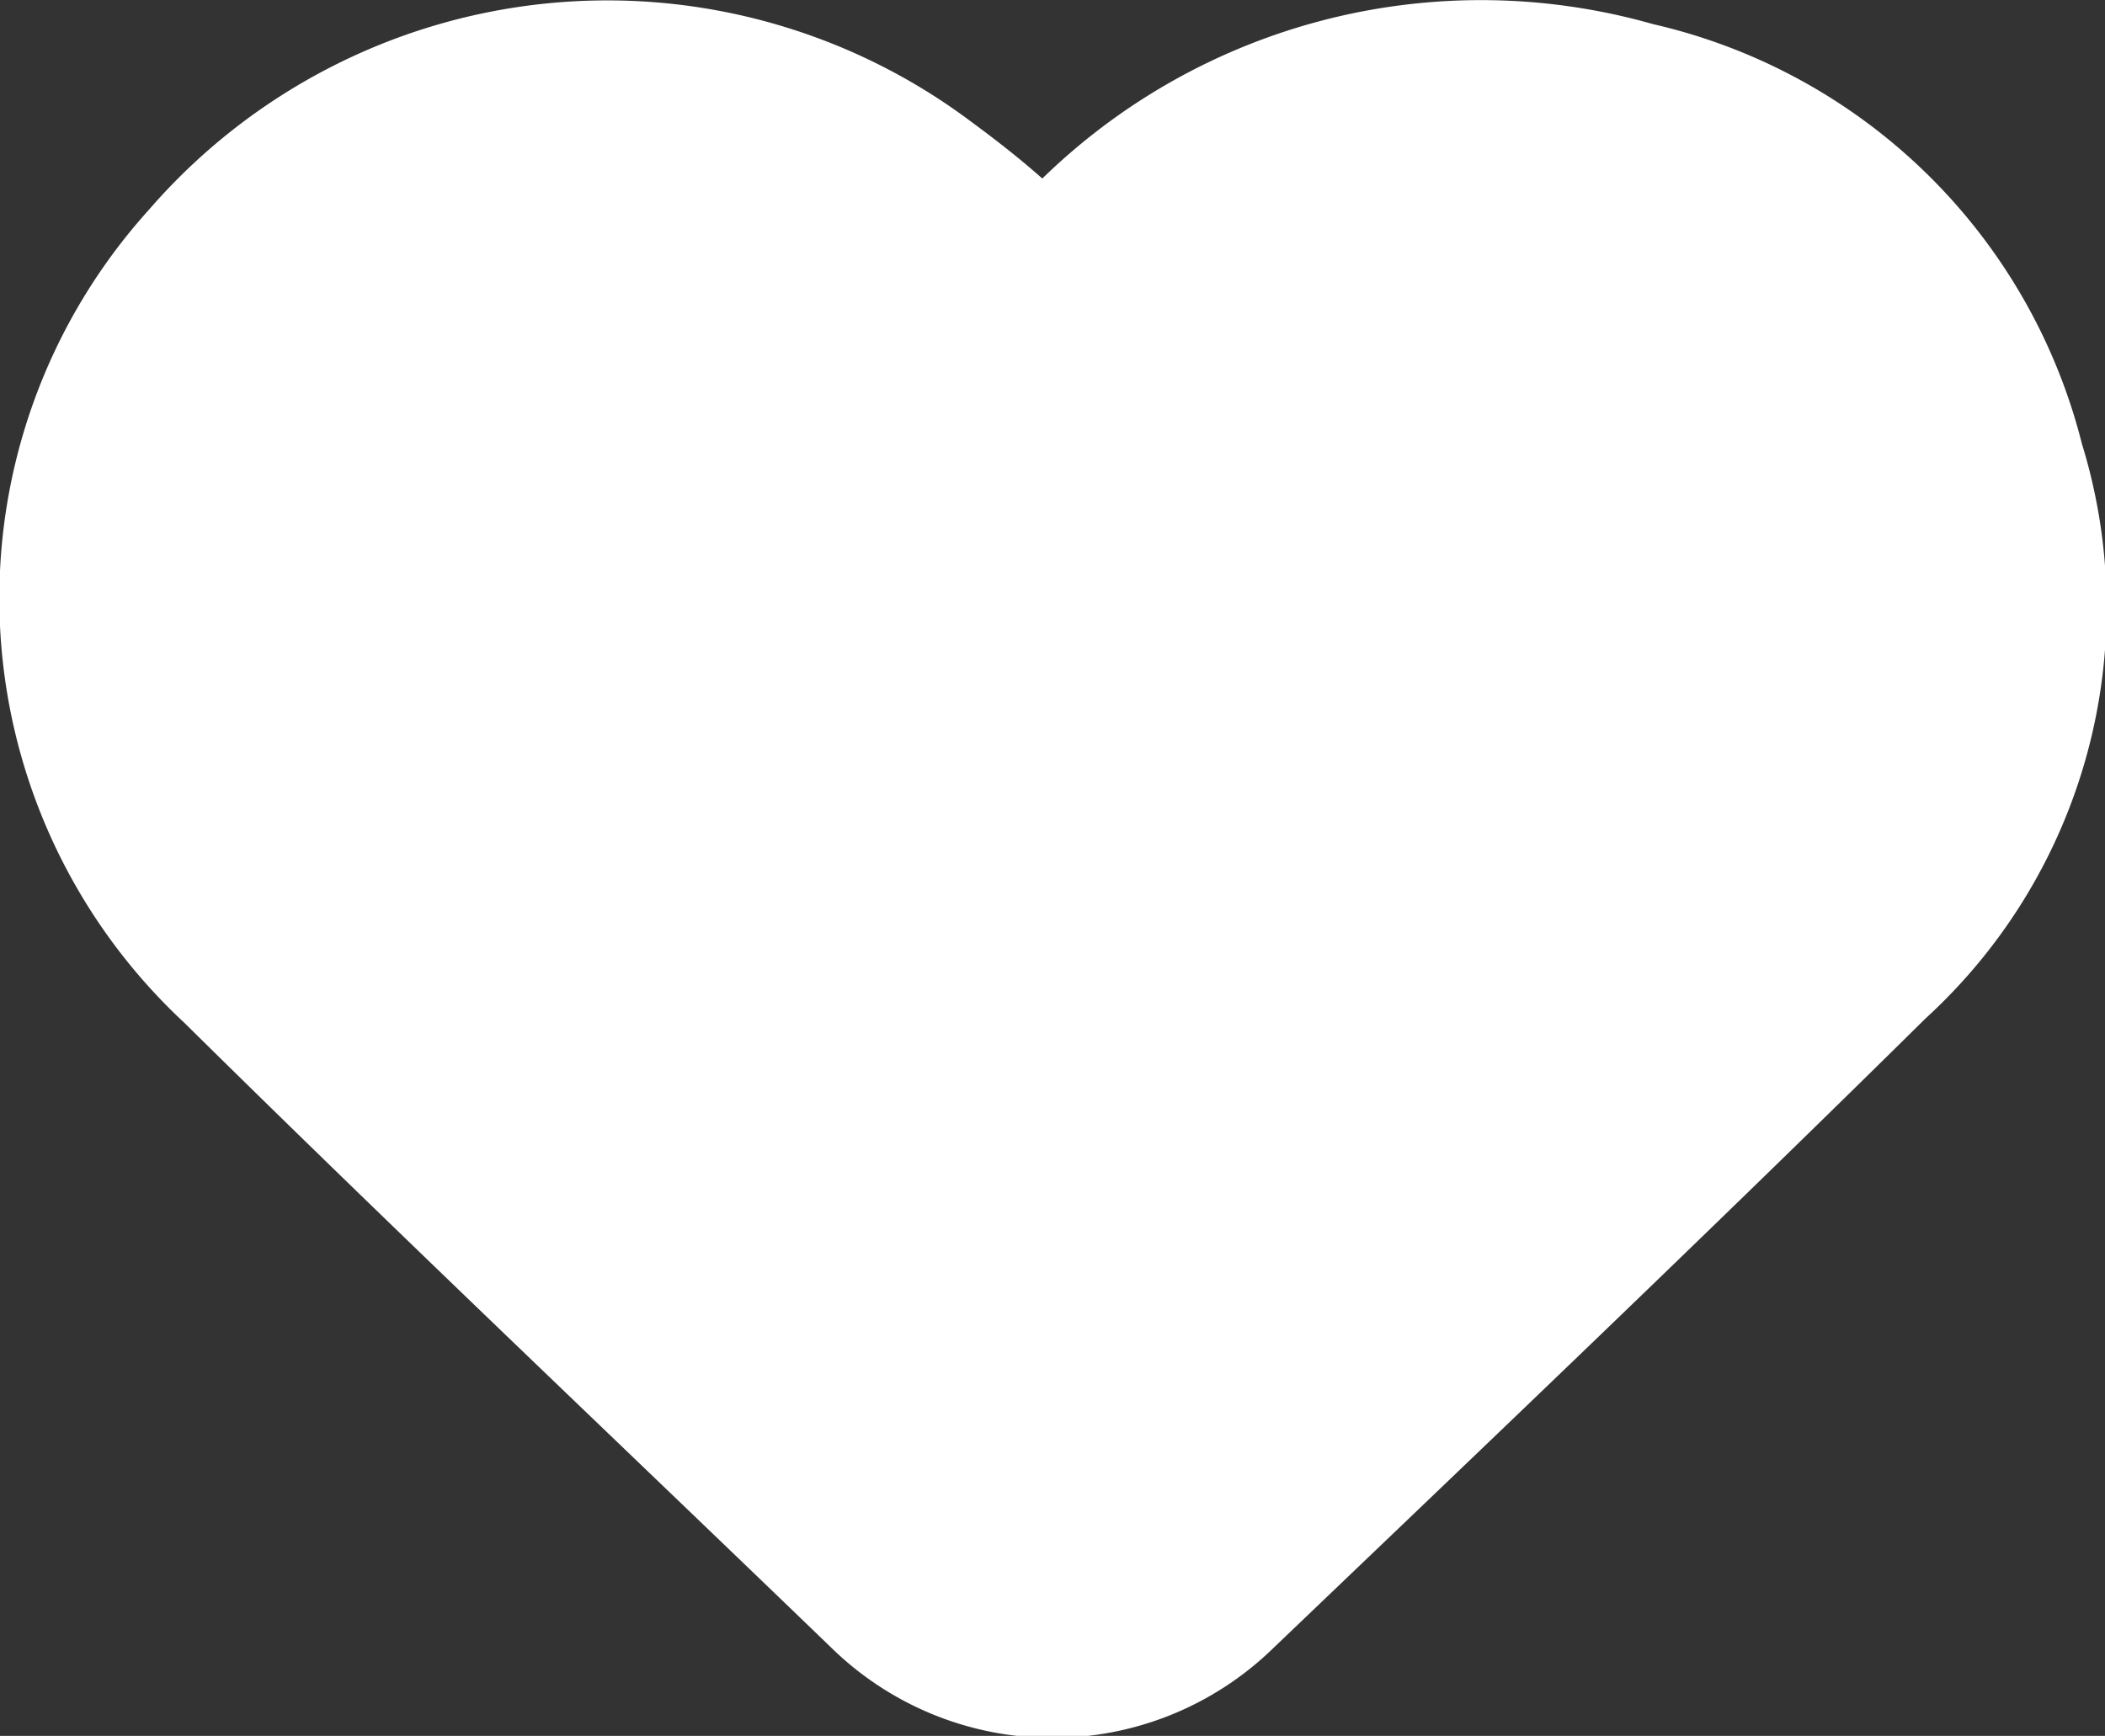
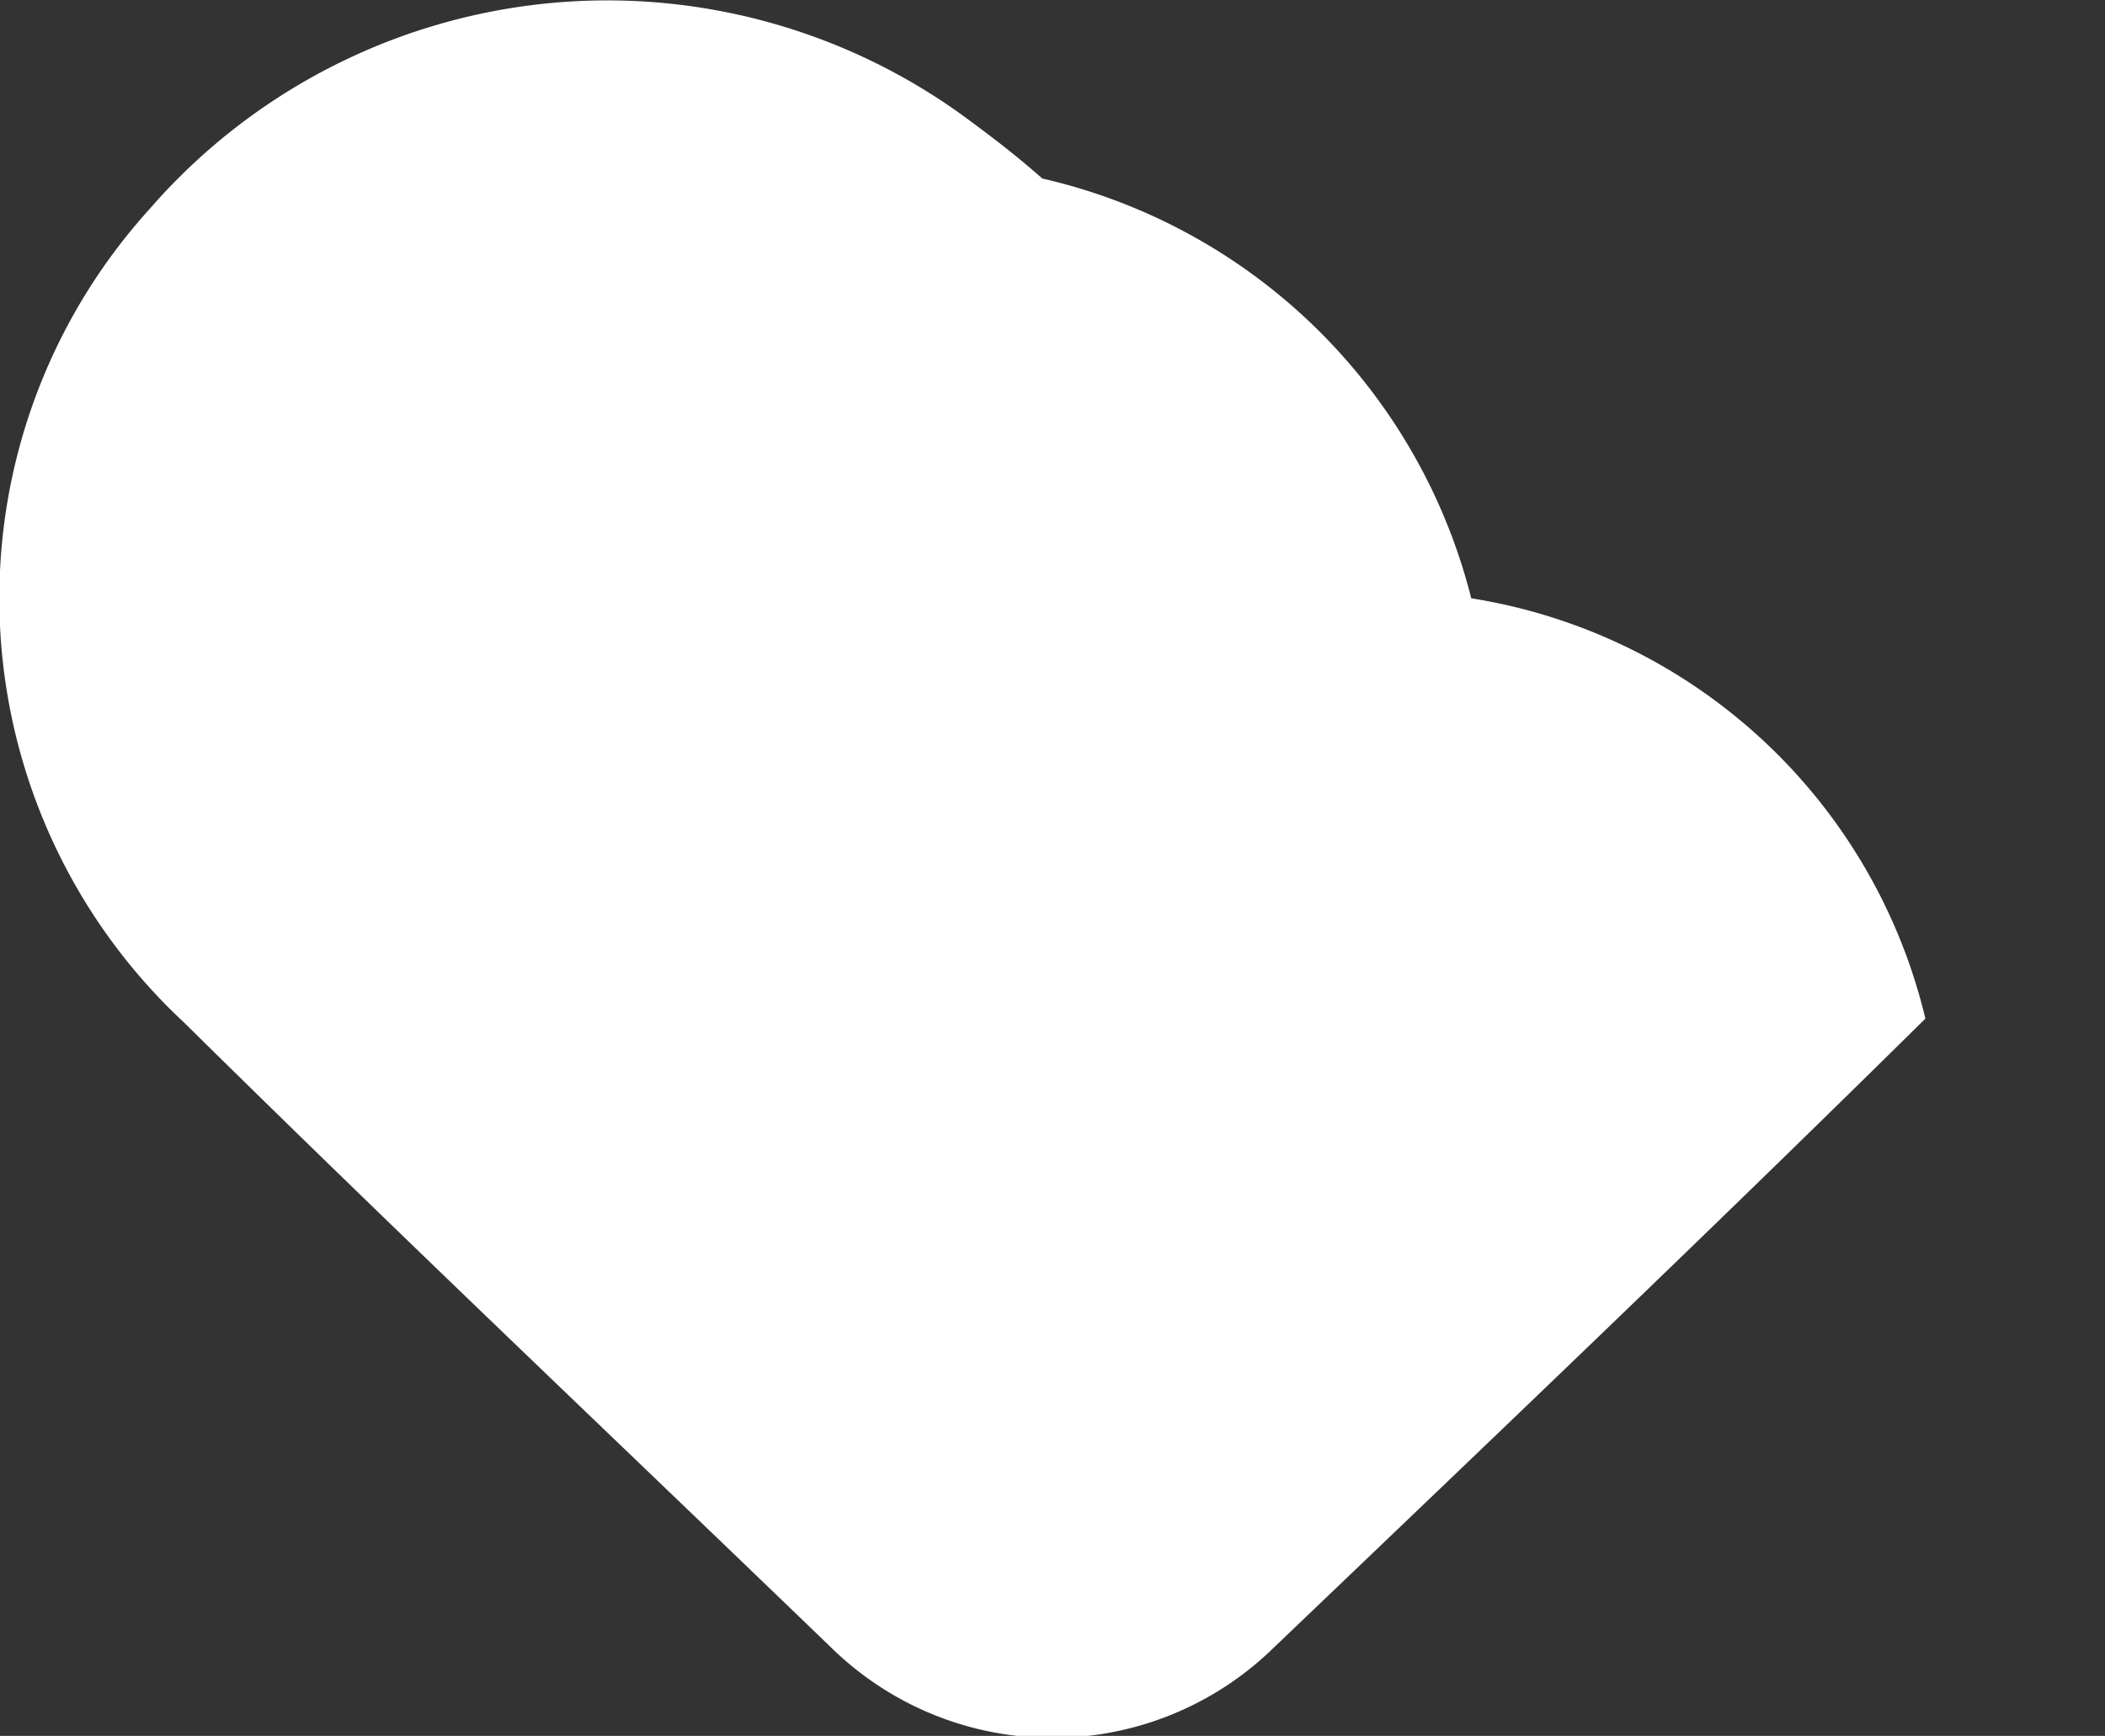
<svg xmlns="http://www.w3.org/2000/svg" viewBox="0 0 39.26 32.38">
  <rect x="0" y="0" width="39.26" height="32.38" fill="#333333" stroke="none" />
  <defs>
    <style>.cls-1{fill:#fff;}</style>
  </defs>
  <title>Risorsa 1</title>
  <g id="Livello_2" data-name="Livello 2">
    <g id="Livello_1-2" data-name="Livello 1">
-       <path class="cls-1" d="M19.44,3.33A11.72,11.72,0,0,1,30.83.45a10.72,10.72,0,0,1,8,7.83A10.38,10.38,0,0,1,35.91,19c-4,3.95-8.09,7.85-12.16,11.74a5.9,5.9,0,0,1-8.24,0c-4-3.86-8.09-7.73-12.07-11.66A10.81,10.81,0,0,1,2.78,3.91,11.31,11.31,0,0,1,18.14,2.29C18.56,2.6,19,2.94,19.44,3.33Z" />
+       <path class="cls-1" d="M19.44,3.33a10.72,10.72,0,0,1,8,7.83A10.38,10.38,0,0,1,35.91,19c-4,3.95-8.09,7.85-12.16,11.74a5.9,5.9,0,0,1-8.24,0c-4-3.86-8.09-7.73-12.07-11.66A10.81,10.81,0,0,1,2.78,3.91,11.31,11.31,0,0,1,18.14,2.29C18.56,2.6,19,2.94,19.44,3.33Z" />
    </g>
  </g>
</svg>